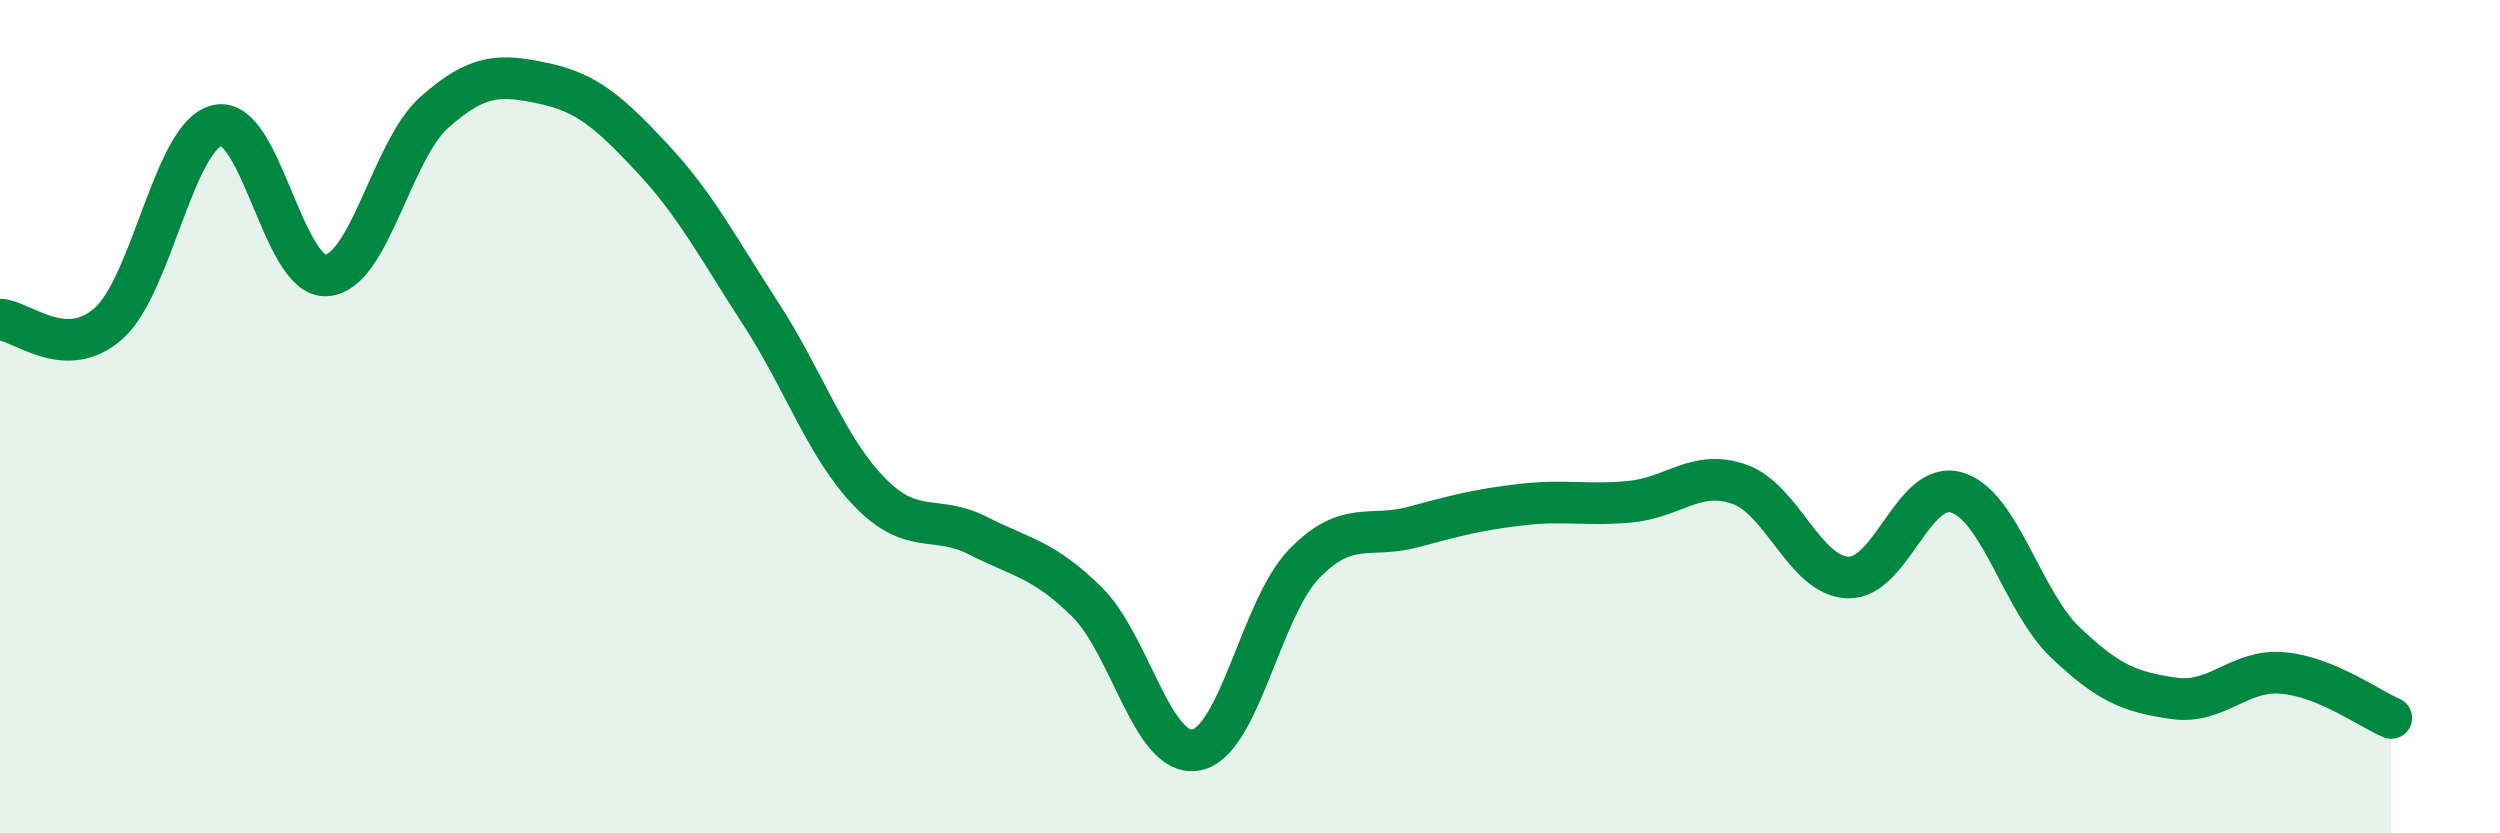
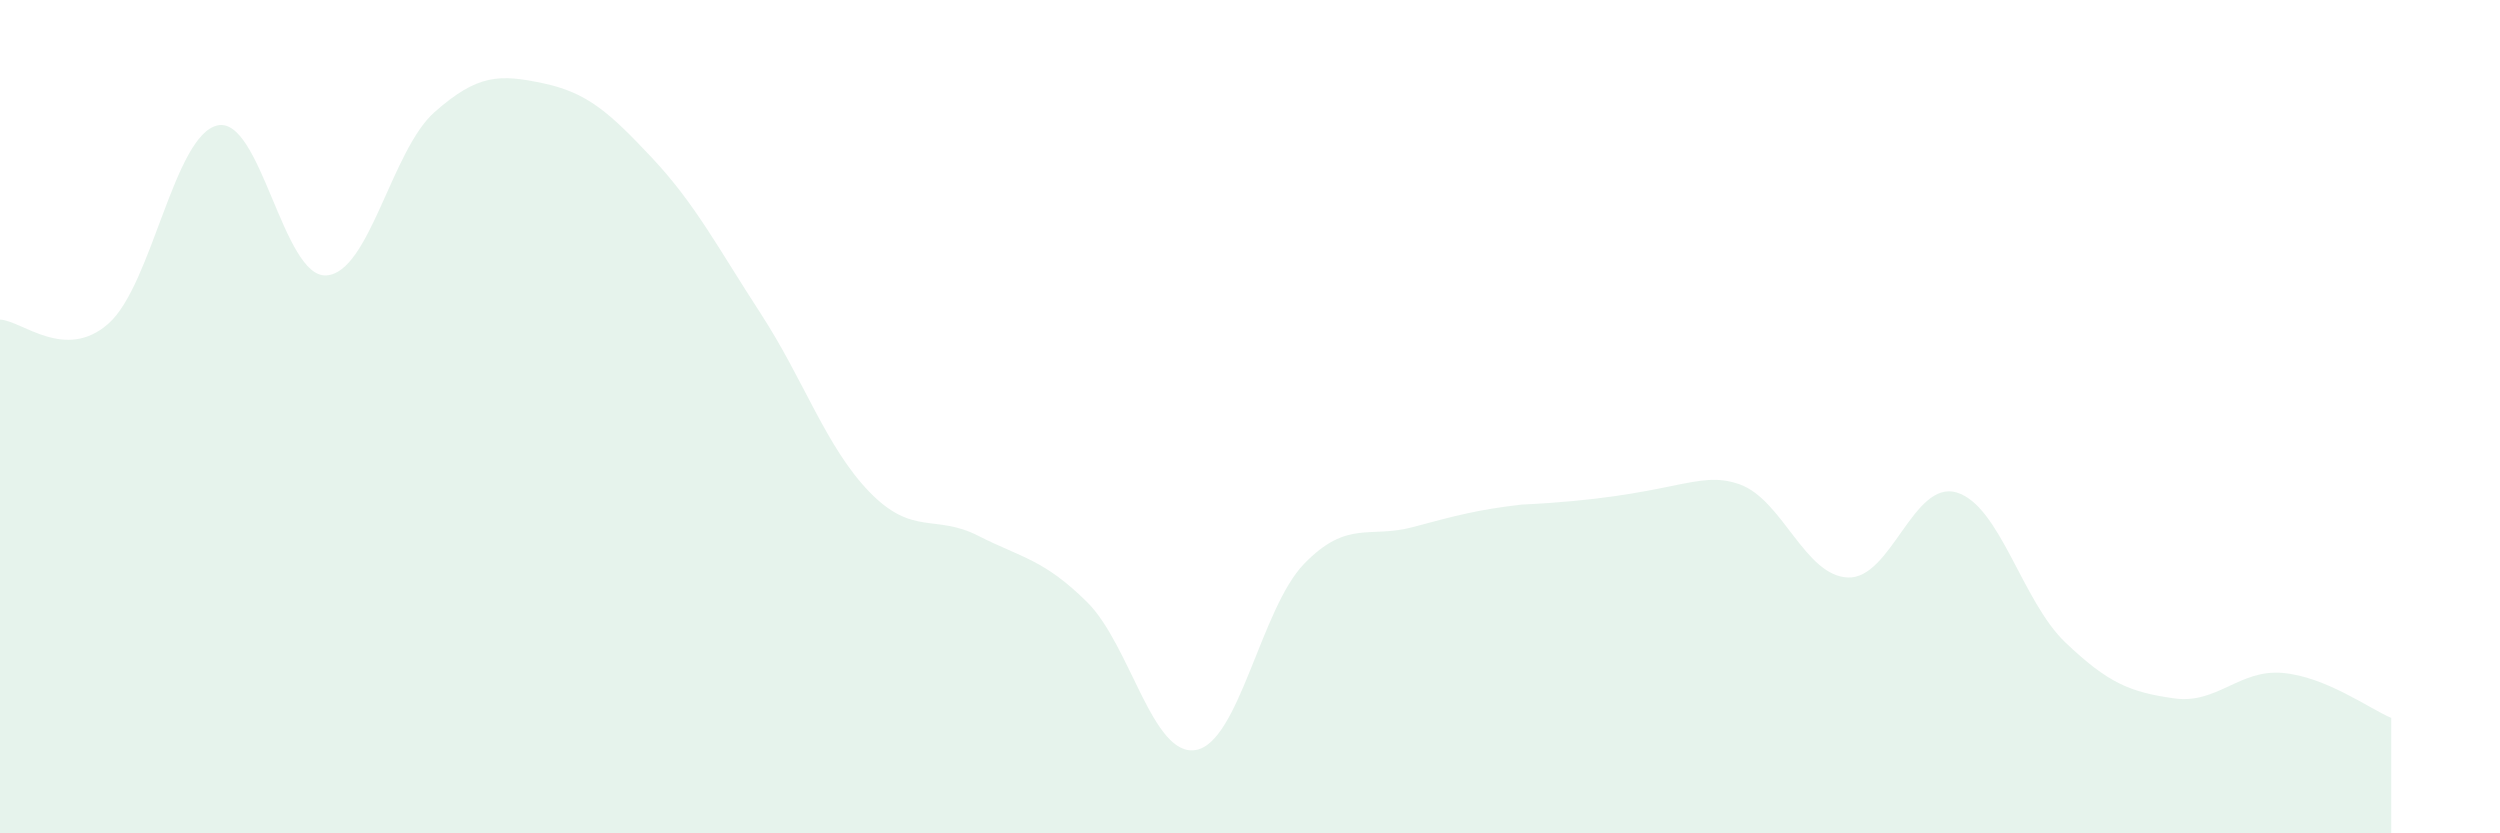
<svg xmlns="http://www.w3.org/2000/svg" width="60" height="20" viewBox="0 0 60 20">
-   <path d="M 0,7.67 C 0.52,7.69 1.57,8.69 2.61,7.76 C 3.65,6.83 4.18,3.24 5.22,3.01 C 6.26,2.78 6.79,6.67 7.83,6.61 C 8.87,6.55 9.39,3.61 10.43,2.69 C 11.47,1.77 12,1.78 13.04,2 C 14.08,2.22 14.61,2.68 15.65,3.79 C 16.69,4.9 17.22,5.93 18.26,7.53 C 19.3,9.13 19.83,10.74 20.87,11.81 C 21.91,12.88 22.44,12.33 23.48,12.86 C 24.52,13.39 25.05,13.42 26.09,14.45 C 27.13,15.48 27.66,18.18 28.7,18 C 29.74,17.82 30.26,14.6 31.3,13.53 C 32.34,12.46 32.87,12.93 33.91,12.65 C 34.95,12.37 35.48,12.23 36.52,12.11 C 37.56,11.99 38.09,12.14 39.13,12.04 C 40.17,11.94 40.7,11.26 41.74,11.62 C 42.78,11.98 43.31,13.82 44.35,13.86 C 45.39,13.9 45.92,11.51 46.96,11.82 C 48,12.13 48.53,14.43 49.57,15.42 C 50.61,16.41 51.13,16.61 52.17,16.76 C 53.21,16.91 53.74,16.06 54.78,16.15 C 55.82,16.24 56.87,17.01 57.39,17.23L57.39 20L0 20Z" fill="#008740" opacity="0.1" stroke-linecap="round" stroke-linejoin="round" />
-   <path d="M 0,7.67 C 0.52,7.69 1.57,8.69 2.61,7.76 C 3.65,6.83 4.18,3.24 5.22,3.01 C 6.26,2.78 6.79,6.67 7.83,6.61 C 8.87,6.55 9.39,3.61 10.43,2.69 C 11.47,1.77 12,1.78 13.04,2 C 14.08,2.22 14.61,2.68 15.65,3.79 C 16.69,4.9 17.22,5.93 18.26,7.53 C 19.3,9.13 19.83,10.74 20.87,11.81 C 21.91,12.88 22.44,12.33 23.48,12.86 C 24.52,13.39 25.05,13.42 26.09,14.45 C 27.13,15.48 27.66,18.18 28.7,18 C 29.74,17.82 30.26,14.6 31.3,13.53 C 32.34,12.46 32.87,12.93 33.91,12.65 C 34.95,12.37 35.48,12.23 36.52,12.11 C 37.56,11.99 38.09,12.14 39.13,12.04 C 40.17,11.94 40.7,11.26 41.74,11.62 C 42.78,11.98 43.31,13.82 44.35,13.86 C 45.39,13.9 45.92,11.51 46.96,11.82 C 48,12.13 48.53,14.43 49.57,15.42 C 50.61,16.41 51.13,16.61 52.17,16.76 C 53.21,16.91 53.74,16.06 54.78,16.15 C 55.82,16.24 56.87,17.01 57.39,17.23" stroke="#008740" stroke-width="1" fill="none" stroke-linecap="round" stroke-linejoin="round" />
+   <path d="M 0,7.67 C 0.52,7.69 1.57,8.69 2.61,7.76 C 3.65,6.83 4.18,3.24 5.22,3.01 C 6.26,2.78 6.79,6.67 7.83,6.61 C 8.87,6.55 9.39,3.61 10.43,2.69 C 11.47,1.77 12,1.78 13.04,2 C 14.08,2.22 14.61,2.68 15.65,3.79 C 16.69,4.9 17.22,5.93 18.26,7.53 C 19.3,9.13 19.83,10.74 20.87,11.81 C 21.91,12.88 22.44,12.33 23.48,12.86 C 24.52,13.39 25.05,13.42 26.09,14.45 C 27.13,15.48 27.66,18.18 28.7,18 C 29.74,17.82 30.26,14.6 31.3,13.53 C 32.34,12.46 32.87,12.93 33.91,12.65 C 34.95,12.37 35.48,12.23 36.52,12.11 C 40.17,11.94 40.7,11.26 41.74,11.62 C 42.78,11.98 43.31,13.82 44.35,13.86 C 45.39,13.9 45.92,11.51 46.96,11.82 C 48,12.13 48.53,14.43 49.57,15.42 C 50.61,16.41 51.13,16.61 52.17,16.76 C 53.21,16.91 53.74,16.06 54.78,16.15 C 55.82,16.24 56.87,17.01 57.39,17.23L57.39 20L0 20Z" fill="#008740" opacity="0.1" stroke-linecap="round" stroke-linejoin="round" />
</svg>